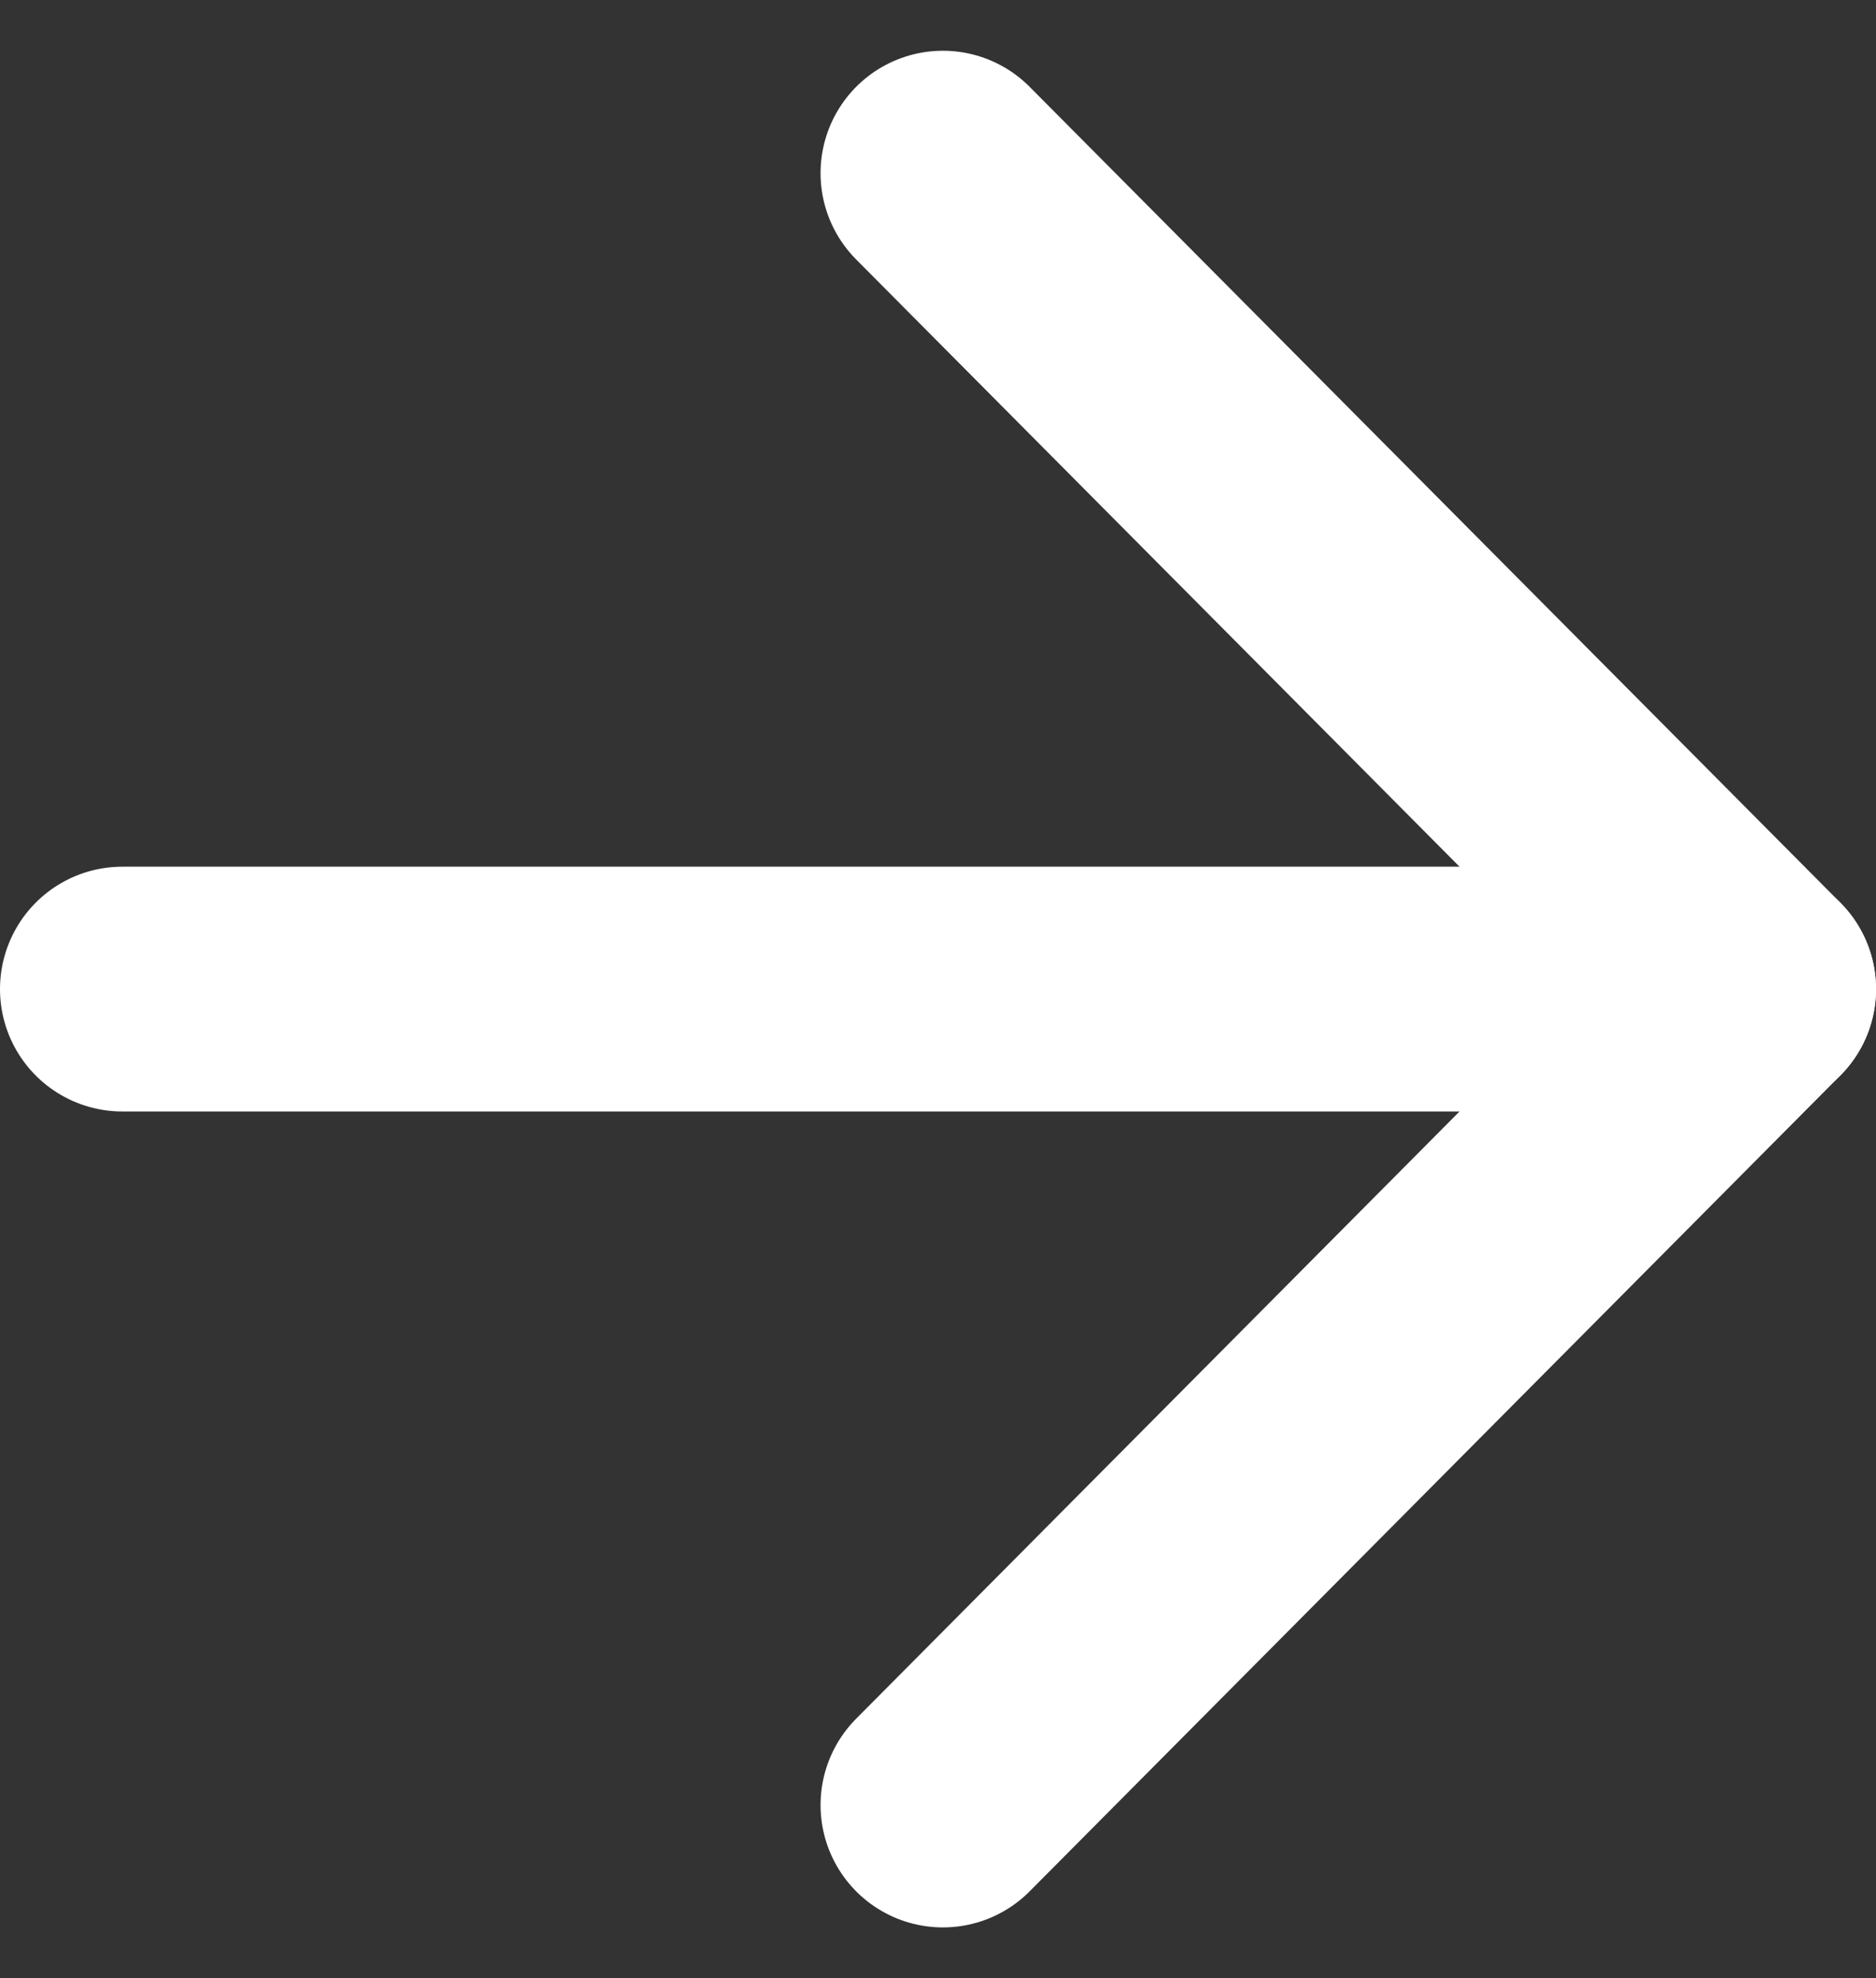
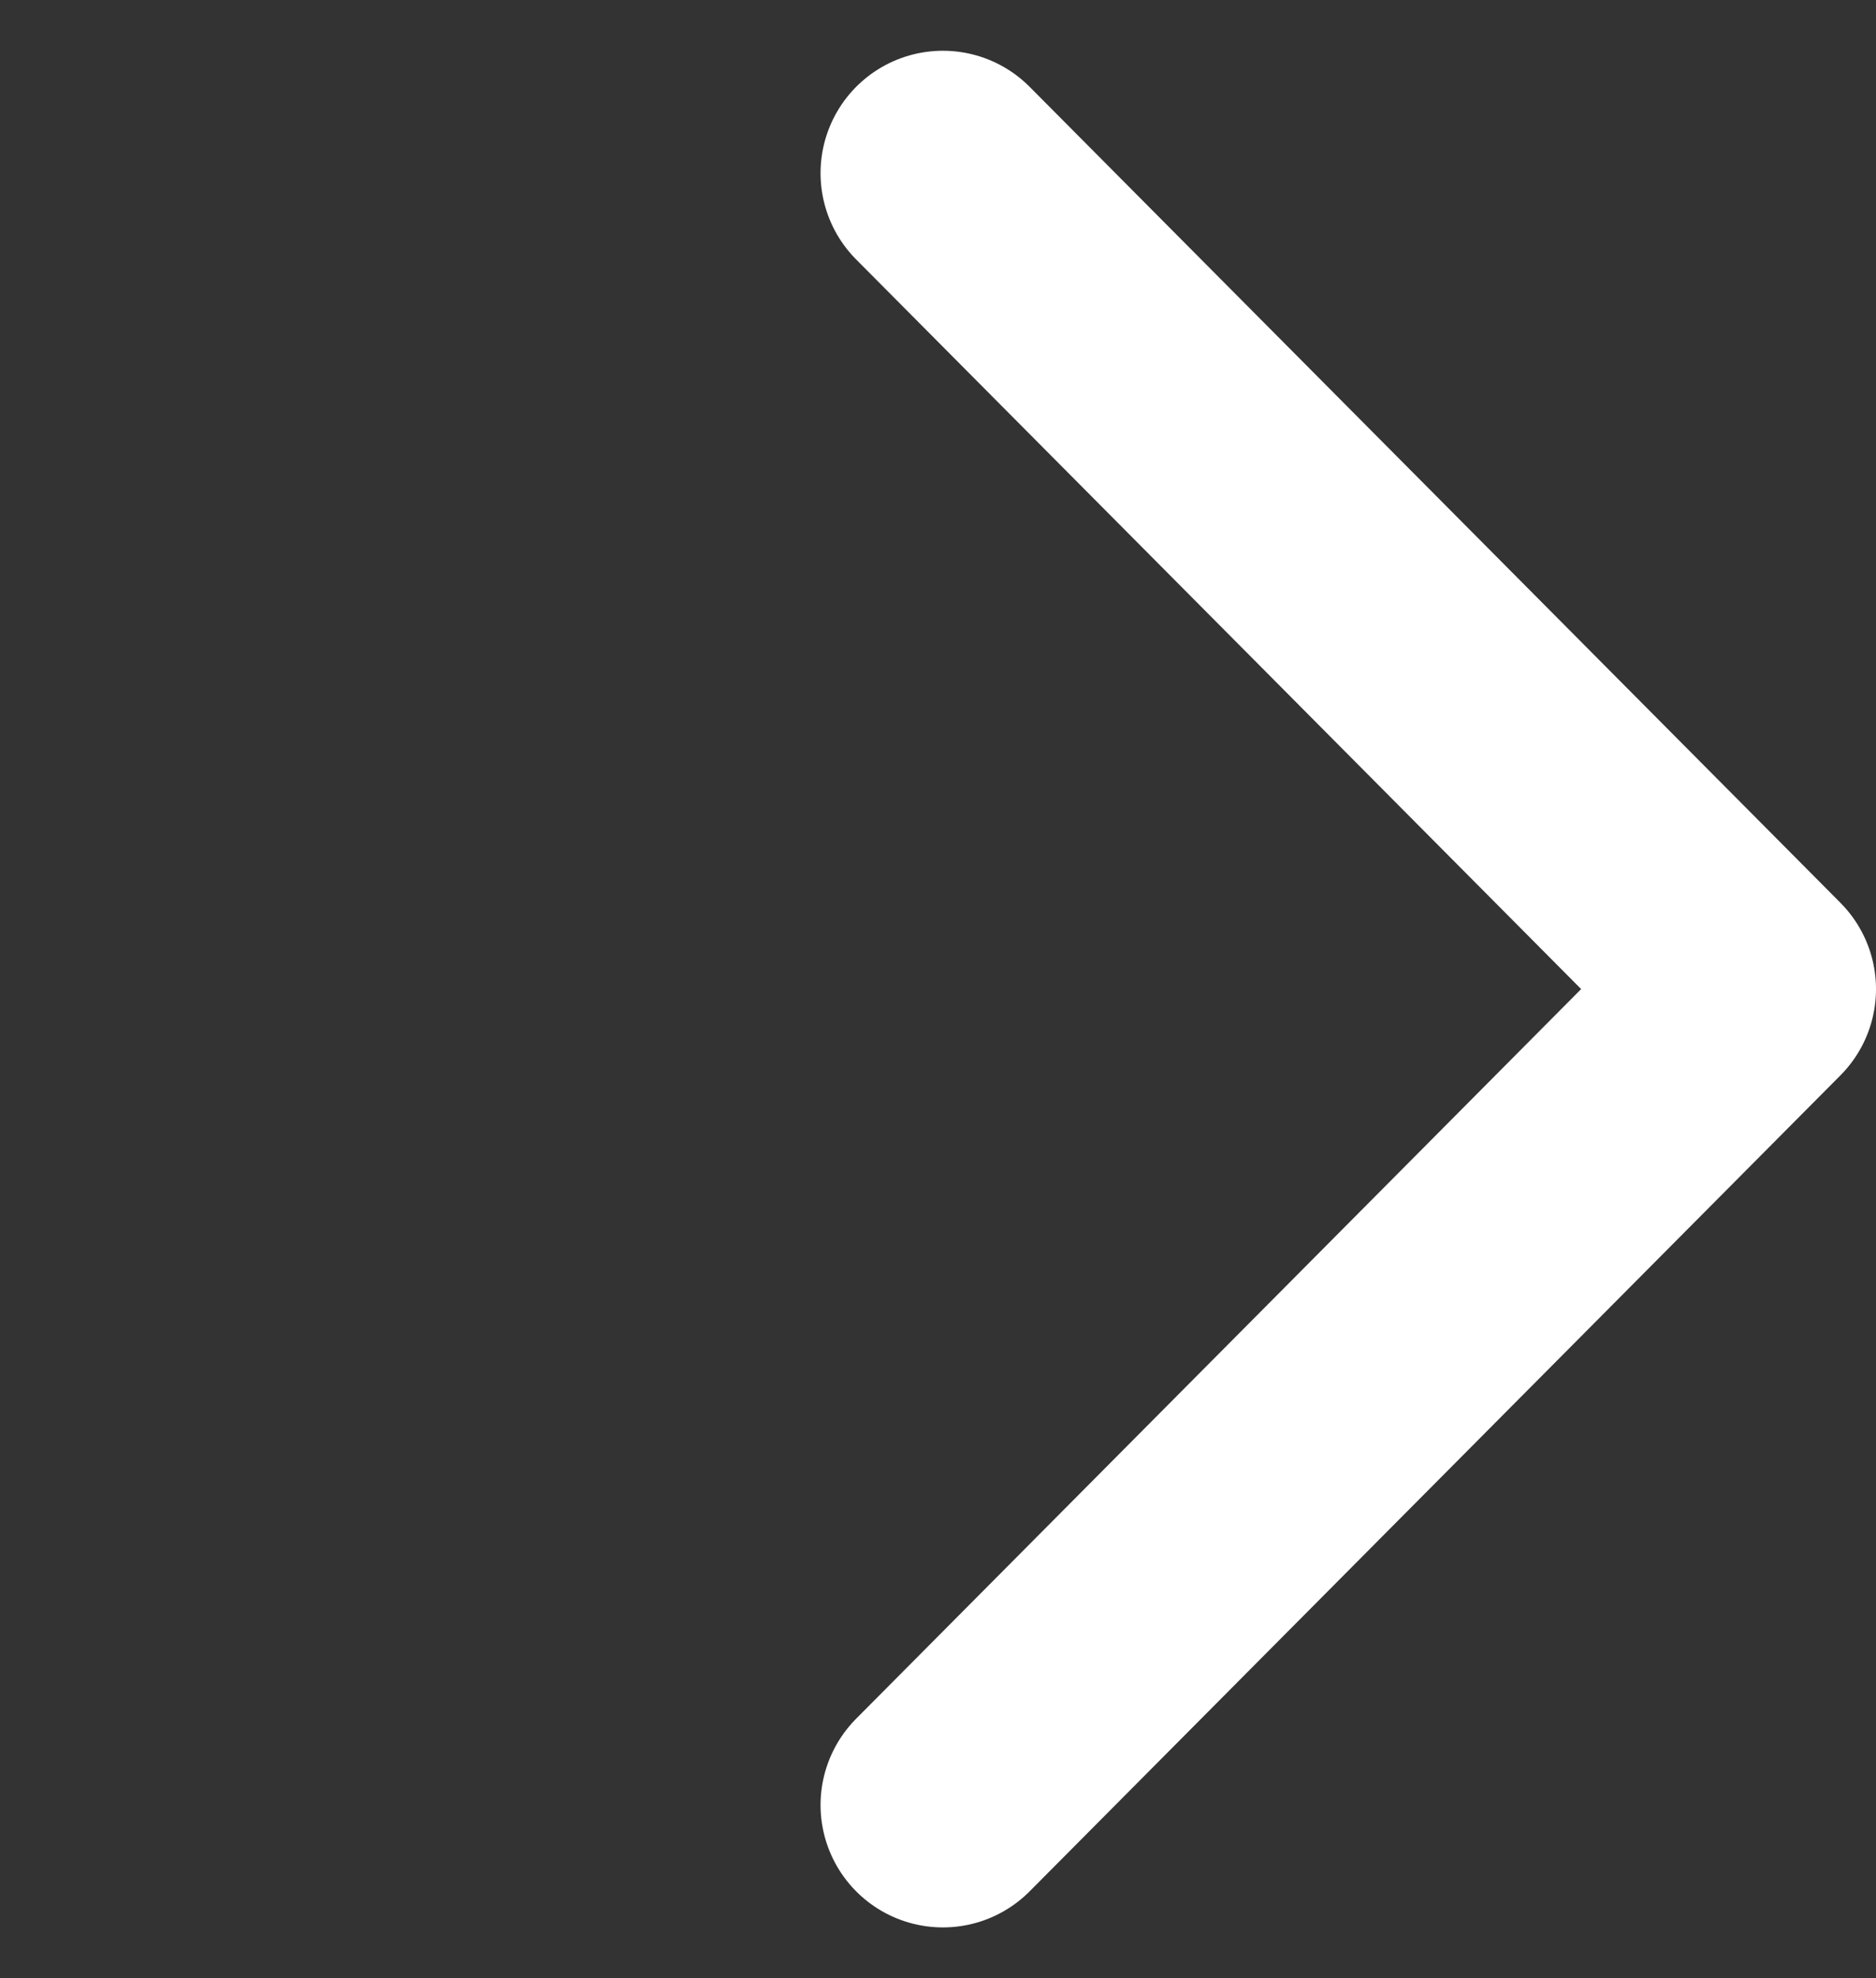
<svg xmlns="http://www.w3.org/2000/svg" width="11.5" height="12.121" viewBox="0 0 11.5 12.121">
  <rect x="0" y="0" width="11.5" height="12.121" fill="#333333" stroke="none" />
  <g id="seta_direita" transform="translate(0.75 1.061)">
-     <path id="Caminho_262" data-name="Caminho 262" d="M7.5,18h10" transform="translate(-7.5 -13)" fill="none" stroke="#fff" stroke-linecap="round" stroke-linejoin="round" stroke-width="1.5" />
    <path id="Caminho_263" data-name="Caminho 263" d="M18,7.5l4.97,5L18,17.5" transform="translate(-12.97 -7.5)" fill="none" stroke="#fff" stroke-linecap="round" stroke-linejoin="round" stroke-width="1.5" />
  </g>
</svg>